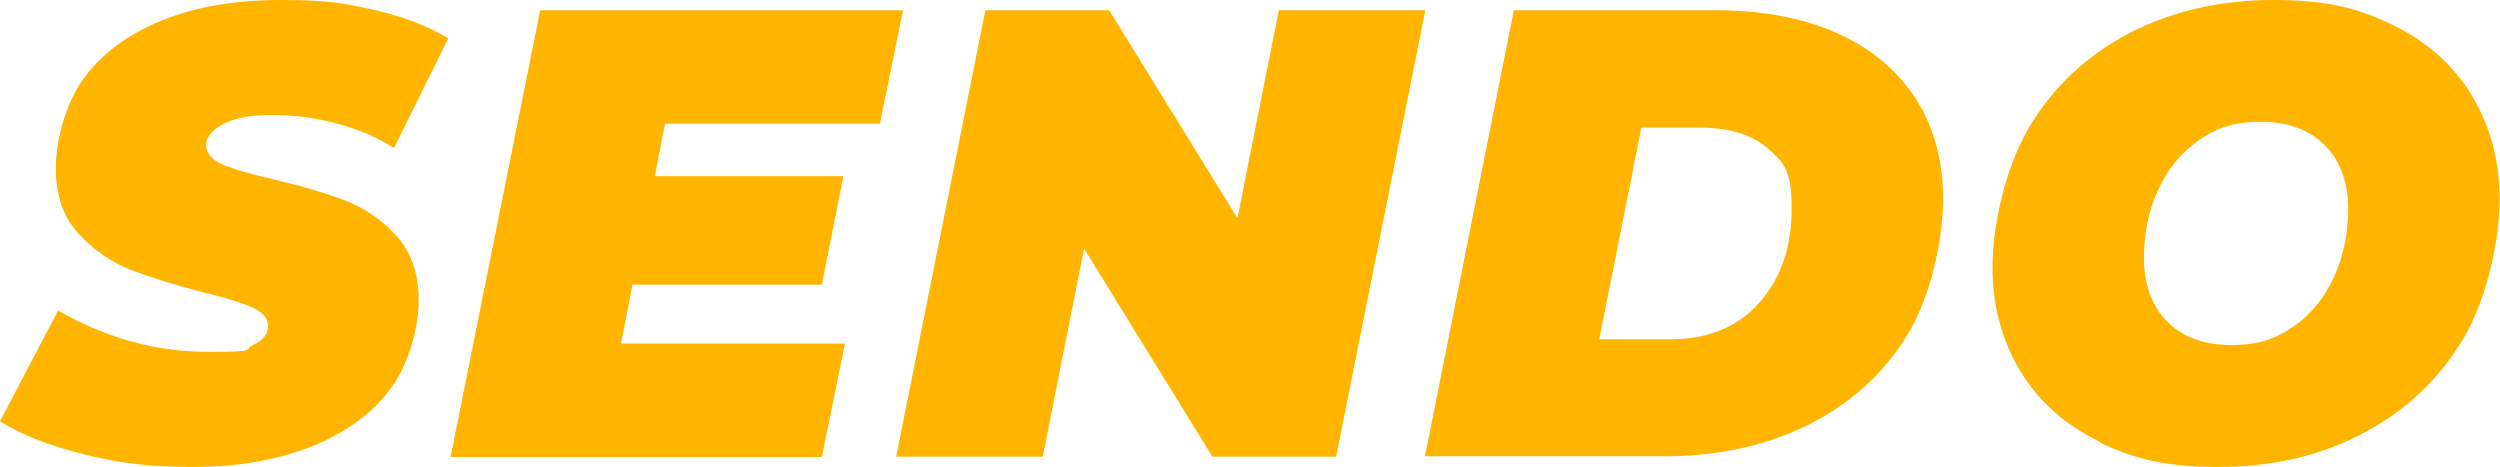
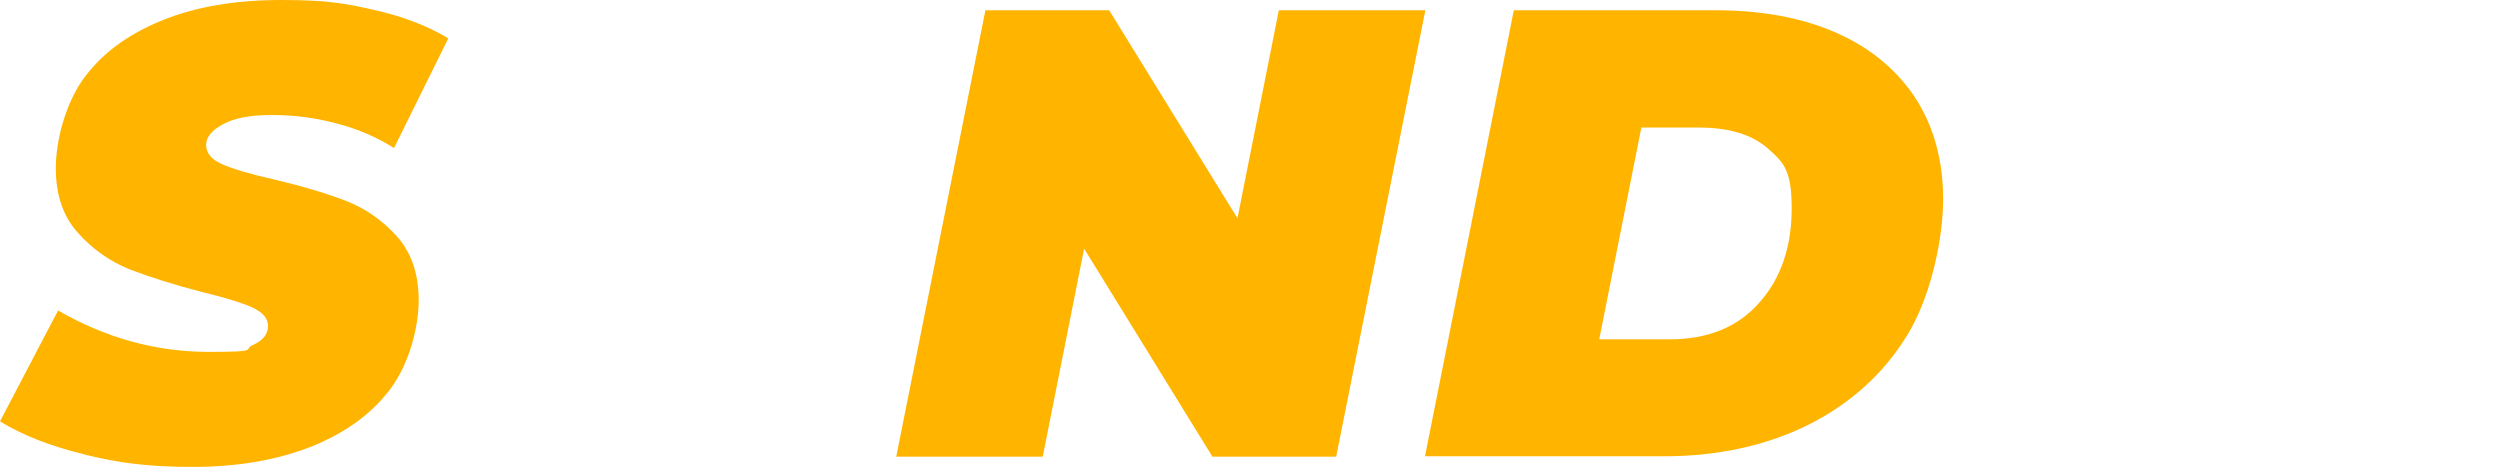
<svg xmlns="http://www.w3.org/2000/svg" version="1.1" viewBox="0 0 658.6 123">
  <defs>
    <style>
      .cls-1 {
        fill: #ffb400;
      }
    </style>
  </defs>
  <g>
    <g id="Layer_1">
      <path class="cls-1" d="M22.2,119.7c-9-2.2-16.4-5.1-22.2-8.7l15.3-29.2c12.7,7.3,25.9,10.9,39.7,10.9s8.9-.6,11.6-1.8c2.7-1.2,4-2.9,4-5s-1.4-3.6-4.1-4.9c-2.7-1.2-7.1-2.6-13-4-7.8-2-14.3-4.1-19.5-6.1-5.1-2.1-9.7-5.3-13.5-9.6-3.9-4.3-5.8-10-5.8-17s2.4-16.6,7.1-23.3c4.8-6.7,11.6-11.8,20.6-15.5C51.3,1.8,61.9,0,74.1,0s16.9.9,24.4,2.6c7.6,1.7,14.1,4.2,19.6,7.5l-14.3,28.9c-4.6-2.9-9.7-5.1-15.2-6.5-5.6-1.5-11.2-2.2-17-2.2s-9.8.8-12.8,2.4c-3,1.6-4.5,3.4-4.5,5.5s1.4,3.8,4.1,5c2.7,1.2,7.2,2.6,13.5,4,7.6,1.8,14,3.7,19.2,5.7,5.2,2,9.7,5.2,13.5,9.4,3.8,4.3,5.7,9.9,5.7,16.8s-2.4,16.4-7.2,23c-4.8,6.6-11.7,11.7-20.7,15.4-9,3.6-19.5,5.5-31.6,5.5s-19.8-1.1-28.7-3.3h0Z" />
-       <path class="cls-1" d="M175.2,32.6l-2.7,13.8h49.7l-5.7,28.6h-49.9l-3,15.5h59l-6.1,29.9h-97.8L142.3,2.7h95.6l-6.1,29.9h-56.6Z" />
      <path class="cls-1" d="M375.5,2.7l-23.5,117.6h-32.6l-33.8-54.8-10.9,54.8h-38.6L259.6,2.7h32.6l33.8,54.8,10.9-54.8h38.6Z" />
      <path class="cls-1" d="M398.8,2.7h53.1c12.3,0,23,2,32,6,9,4,15.9,9.8,20.8,17.3,4.8,7.5,7.2,16.4,7.2,26.5s-3.1,25.4-9.4,35.7-15,18.1-26.1,23.7c-11.1,5.5-23.8,8.3-38,8.3h-63L398.8,2.7ZM439.7,89.4c10.2,0,18.1-3.2,23.8-9.7,5.7-6.4,8.5-14.7,8.5-24.8s-2.1-12.1-6.3-15.8c-4.2-3.7-10.3-5.5-18.2-5.5h-15.1l-11.1,55.8s18.5,0,18.5,0Z" />
-       <path class="cls-1" d="M553,116.3c-9-4.4-16-10.6-20.8-18.6s-7.3-17.1-7.3-27.4,3.2-25.8,9.5-36.5c6.3-10.7,15.1-19,26.4-25C572,3,584.7,0,598.9,0s22.5,2.2,31.5,6.6c9,4.4,16,10.6,20.8,18.6s7.3,17.1,7.3,27.4-3.2,25.8-9.5,36.5c-6.3,10.7-15.1,19-26.4,25s-24,8.9-38.2,8.9-22.5-2.2-31.5-6.6ZM604.2,86c4.7-3.2,8.2-7.6,10.7-13.1,2.5-5.5,3.7-11.5,3.7-18s-2-12.5-6.1-16.6-9.7-6.2-16.9-6.2-11.7,1.6-16.4,4.9-8.2,7.6-10.7,13.1c-2.5,5.5-3.7,11.5-3.7,18s2,12.5,6.1,16.6,9.7,6.2,16.9,6.2,11.7-1.6,16.4-4.9h0Z" />
    </g>
  </g>
</svg>